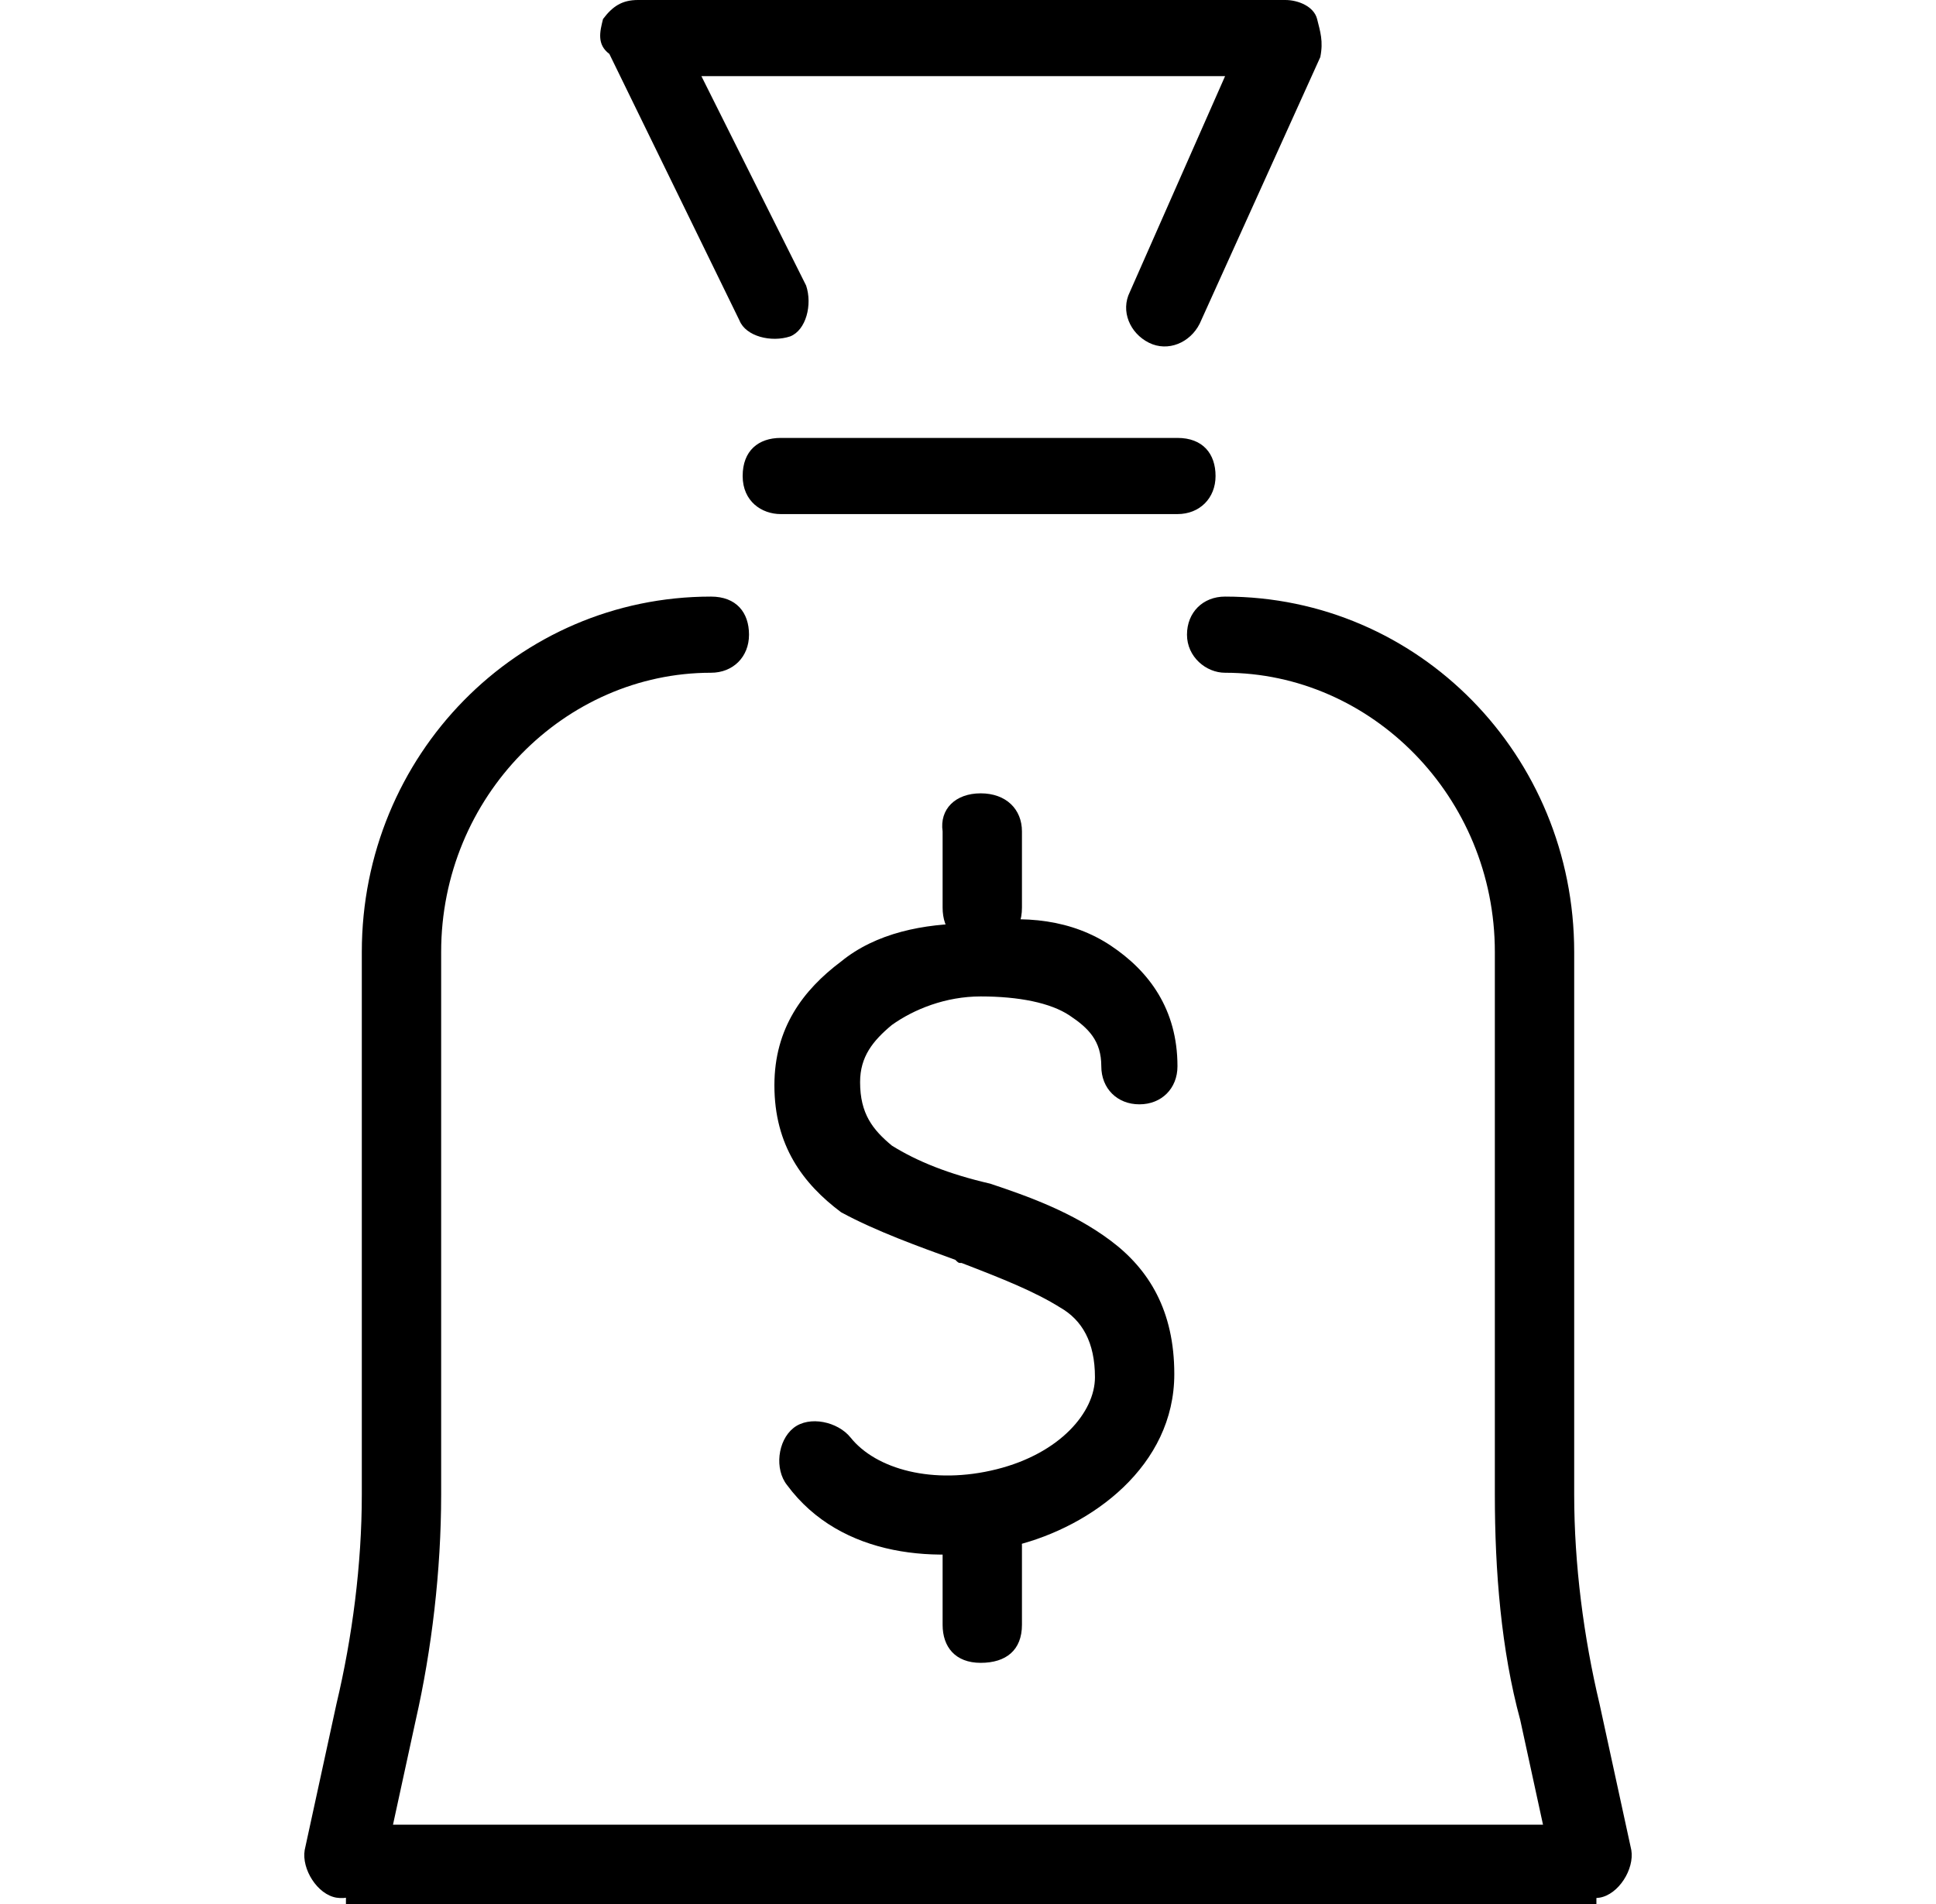
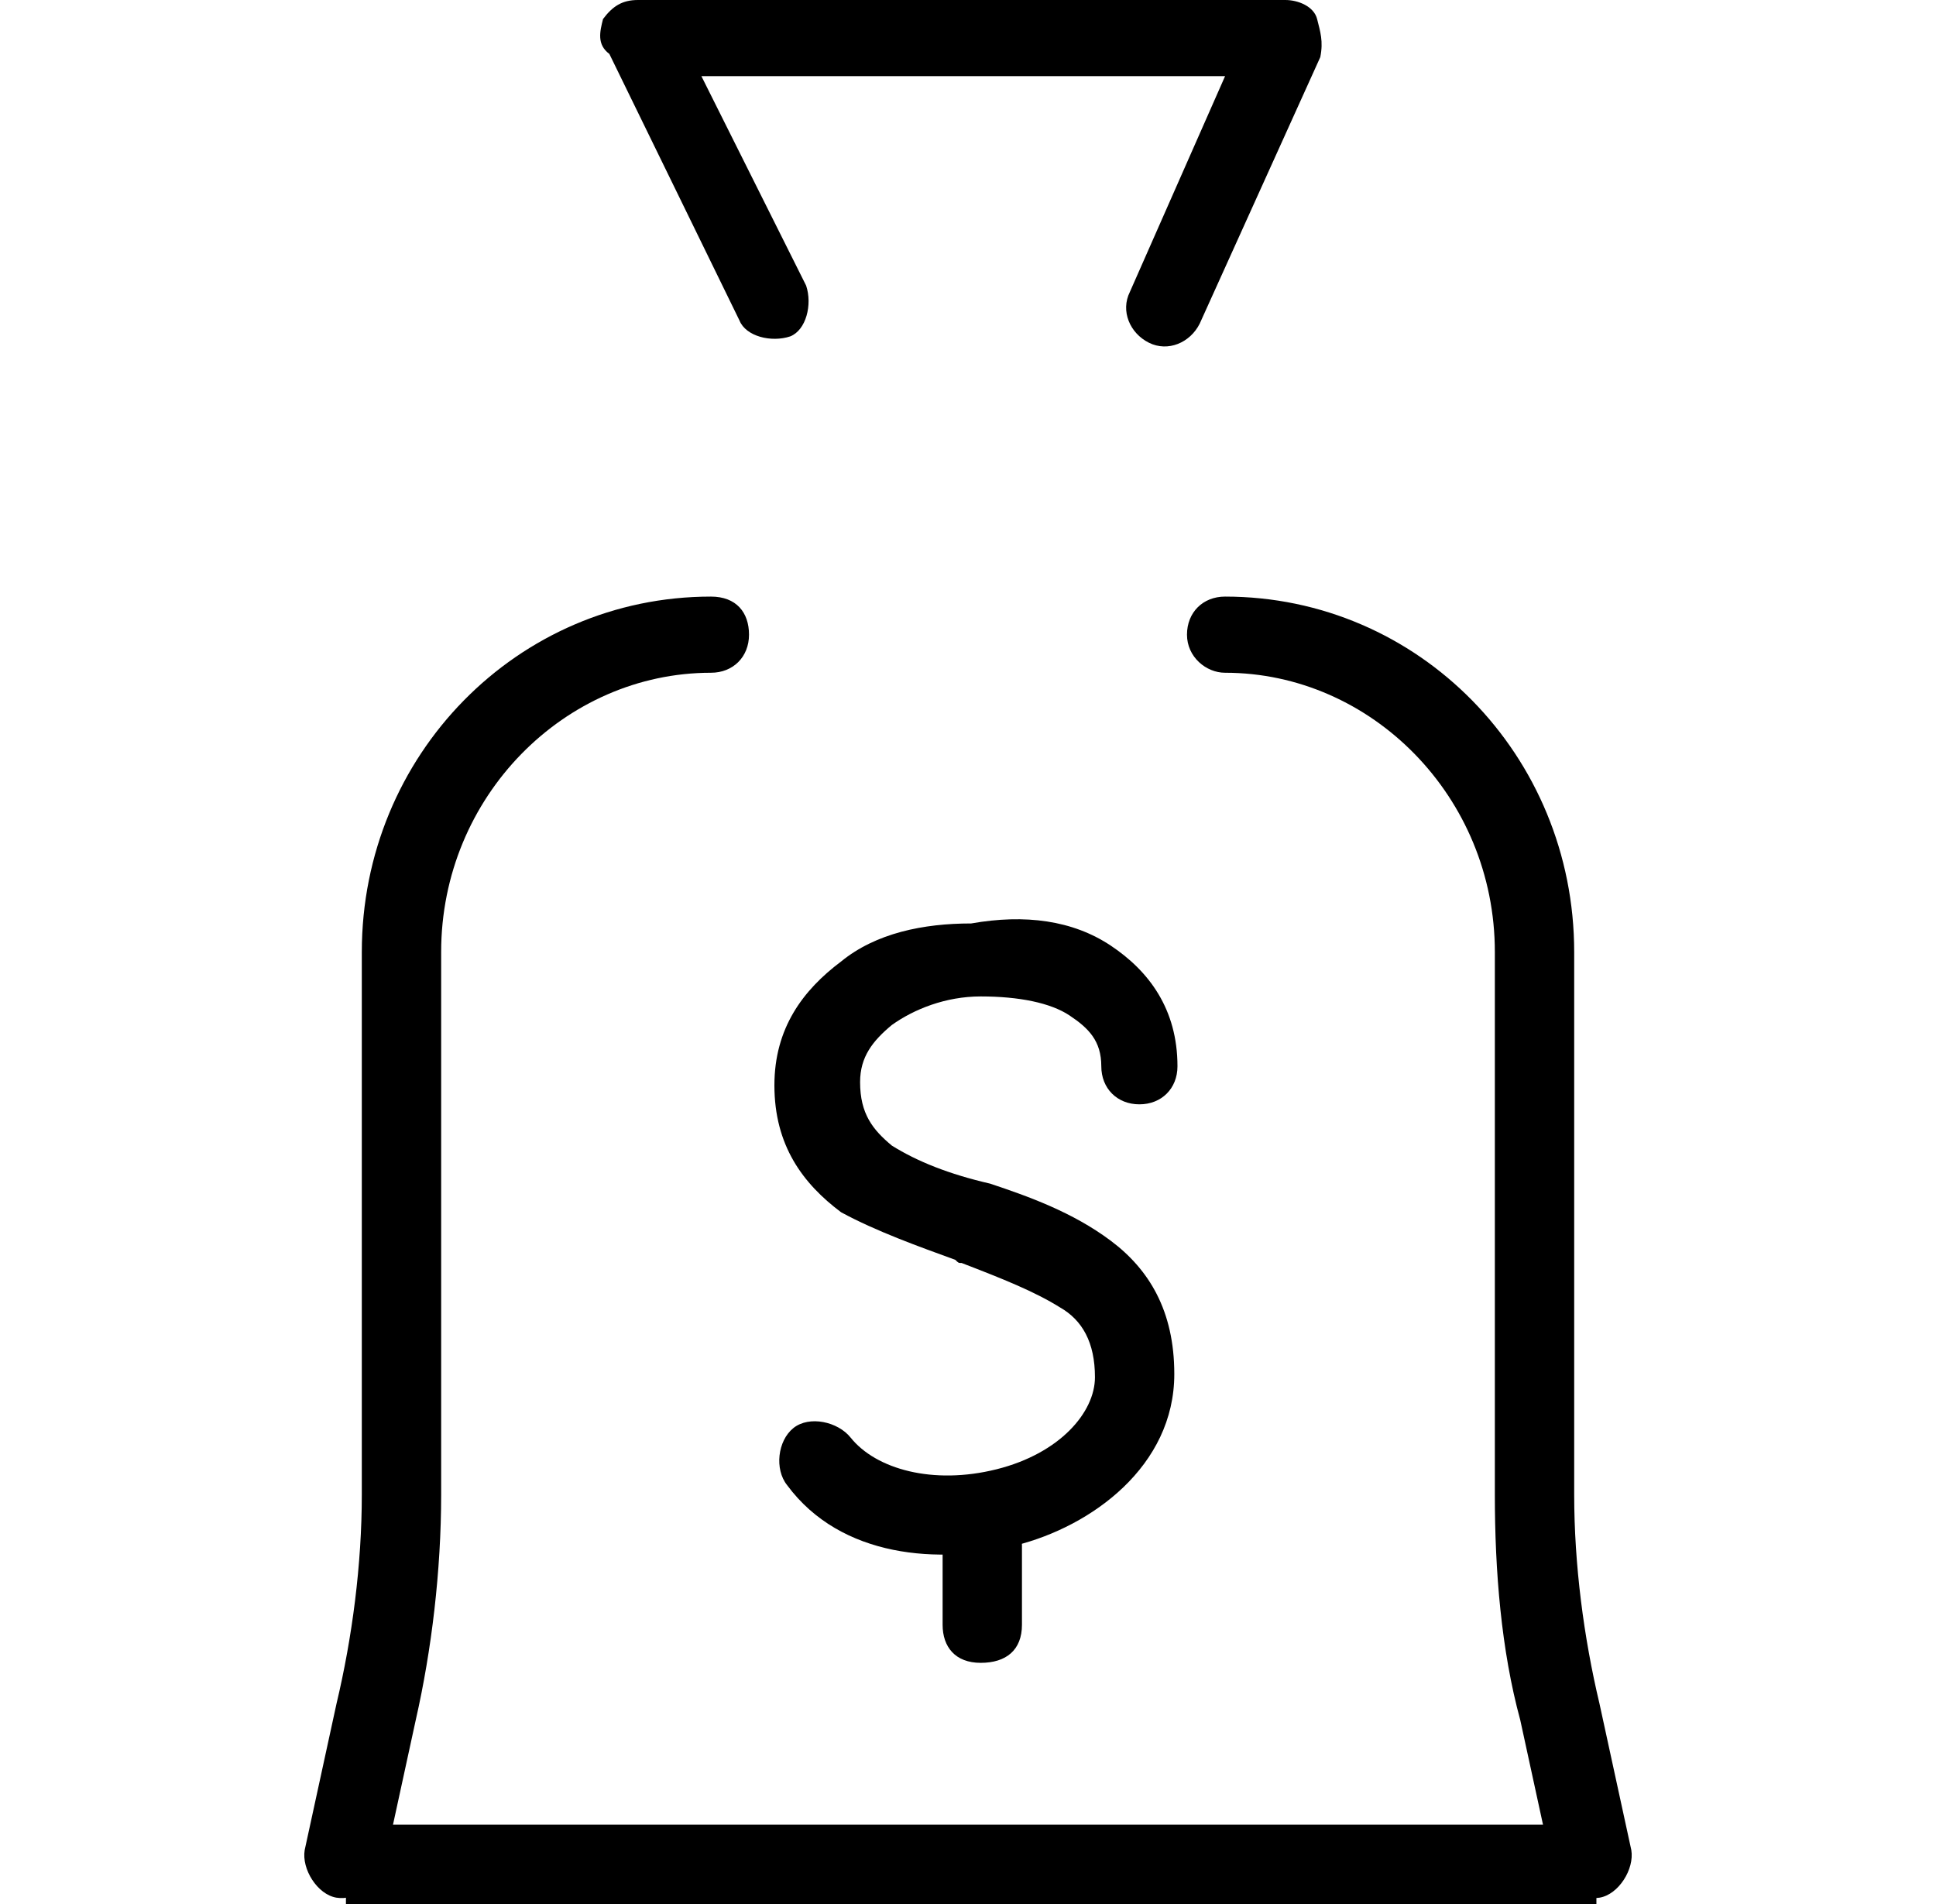
<svg xmlns="http://www.w3.org/2000/svg" version="1.1" id="Layer_1" x="0px" y="0px" viewBox="0 0 61 60" style="enable-background:new 0 0 61 60;" xml:space="preserve">
  <style type="text/css">
	.st0{fill-rule:evenodd;clip-rule:evenodd;}
</style>
  <g>
    <path class="st0" d="M22.4,21.2c-4.6,0-8.5,3.9-8.5,8.8v17.1c0,2.4-0.3,4.9-0.8,7.1l0,0l-1,4.6c-0.1,0.6-0.9,1.1-1.5,1   c-0.6-0.1-1.1-0.9-1-1.5l1-4.6c0.5-2.1,0.8-4.4,0.8-6.6V30c0-6.2,4.9-11.2,11-11.2c0.8,0,1.2,0.5,1.2,1.2S23.1,21.2,22.4,21.2z" />
-     <path class="st0" d="M23.4,15c0-0.8,0.5-1.2,1.2-1.2h12.5c0.8,0,1.2,0.5,1.2,1.2s-0.5,1.2-1.2,1.2H24.6C24,16.2,23.4,15.8,23.4,15z   " />
    <path class="st0" d="M19,0.6C19.3,0.2,19.6,0,20.1,0h20.4c0.4,0,0.9,0.2,1,0.6c0.1,0.4,0.2,0.7,0.1,1.2l-3.8,8.4   c-0.3,0.6-1,0.9-1.6,0.6s-0.9-1-0.6-1.6l3-6.8H22.1L25.4,9c0.2,0.6,0,1.4-0.5,1.6c-0.6,0.2-1.4,0-1.6-0.5l-4.1-8.4   C18.8,1.4,18.9,1,19,0.6z" />
    <path class="st0" d="M35,29.8c1.2,0.8,2.1,2,2.1,3.8c0,0.7-0.5,1.2-1.2,1.2c-0.7,0-1.2-0.5-1.2-1.2c0-0.8-0.4-1.2-1-1.6   c-0.6-0.4-1.6-0.6-2.8-0.6c-1.1,0-2.1,0.4-2.8,0.9c-0.6,0.5-1,1-1,1.8c0,1,0.4,1.5,1,2c0.8,0.5,1.8,0.9,3.1,1.2l0,0   c1.2,0.4,2.6,0.9,3.8,1.8c1.2,0.9,2,2.2,2,4.2c0,2.9-2.6,4.8-5,5.4s-5.5,0.4-7.2-1.9c-0.4-0.5-0.3-1.4,0.2-1.8   c0.5-0.4,1.4-0.2,1.8,0.3c0.8,1,2.6,1.5,4.6,1c2-0.5,3.1-1.8,3.1-2.9c0-1.1-0.4-1.8-1.1-2.2c-0.8-0.5-1.8-0.9-3.1-1.4   c-0.1,0-0.1,0-0.2-0.1c-1.1-0.4-2.5-0.9-3.6-1.5c-1.2-0.9-2.1-2.1-2.1-4c0-1.8,0.9-3,2.1-3.9c1.1-0.9,2.6-1.2,4.1-1.2   C32.3,28.8,33.8,29,35,29.8z" />
-     <path class="st0" d="M30.9,25c0.8,0,1.3,0.5,1.3,1.2v2.4c0,0.8-0.5,1.2-1.3,1.2c-0.8,0-1.2-0.5-1.2-1.2v-2.4   C29.6,25.5,30.1,25,30.9,25z" />
    <path class="st0" d="M30.9,47.5c0.8,0,1.3,0.5,1.3,1.2v2.5c0,0.8-0.5,1.2-1.3,1.2c-0.8,0-1.2-0.5-1.2-1.2v-2.5   C29.6,48,30.1,47.5,30.9,47.5z" />
    <path class="st0" d="M38.6,21.2c4.6,0,8.5,3.9,8.5,8.8v17.1c0,2.4,0.2,4.9,0.8,7.1l0,0l1,4.6c0.1,0.6,0.9,1.1,1.5,1   c0.6-0.1,1.1-0.9,1-1.5l-1-4.6c-0.5-2.1-0.8-4.4-0.8-6.6V30c0-6.2-4.9-11.2-11-11.2c-0.7,0-1.2,0.5-1.2,1.2S38,21.2,38.6,21.2z" />
    <path class="st0" d="M50.2,60H10.9v-2.5h39.4V60z" />
  </g>
</svg>